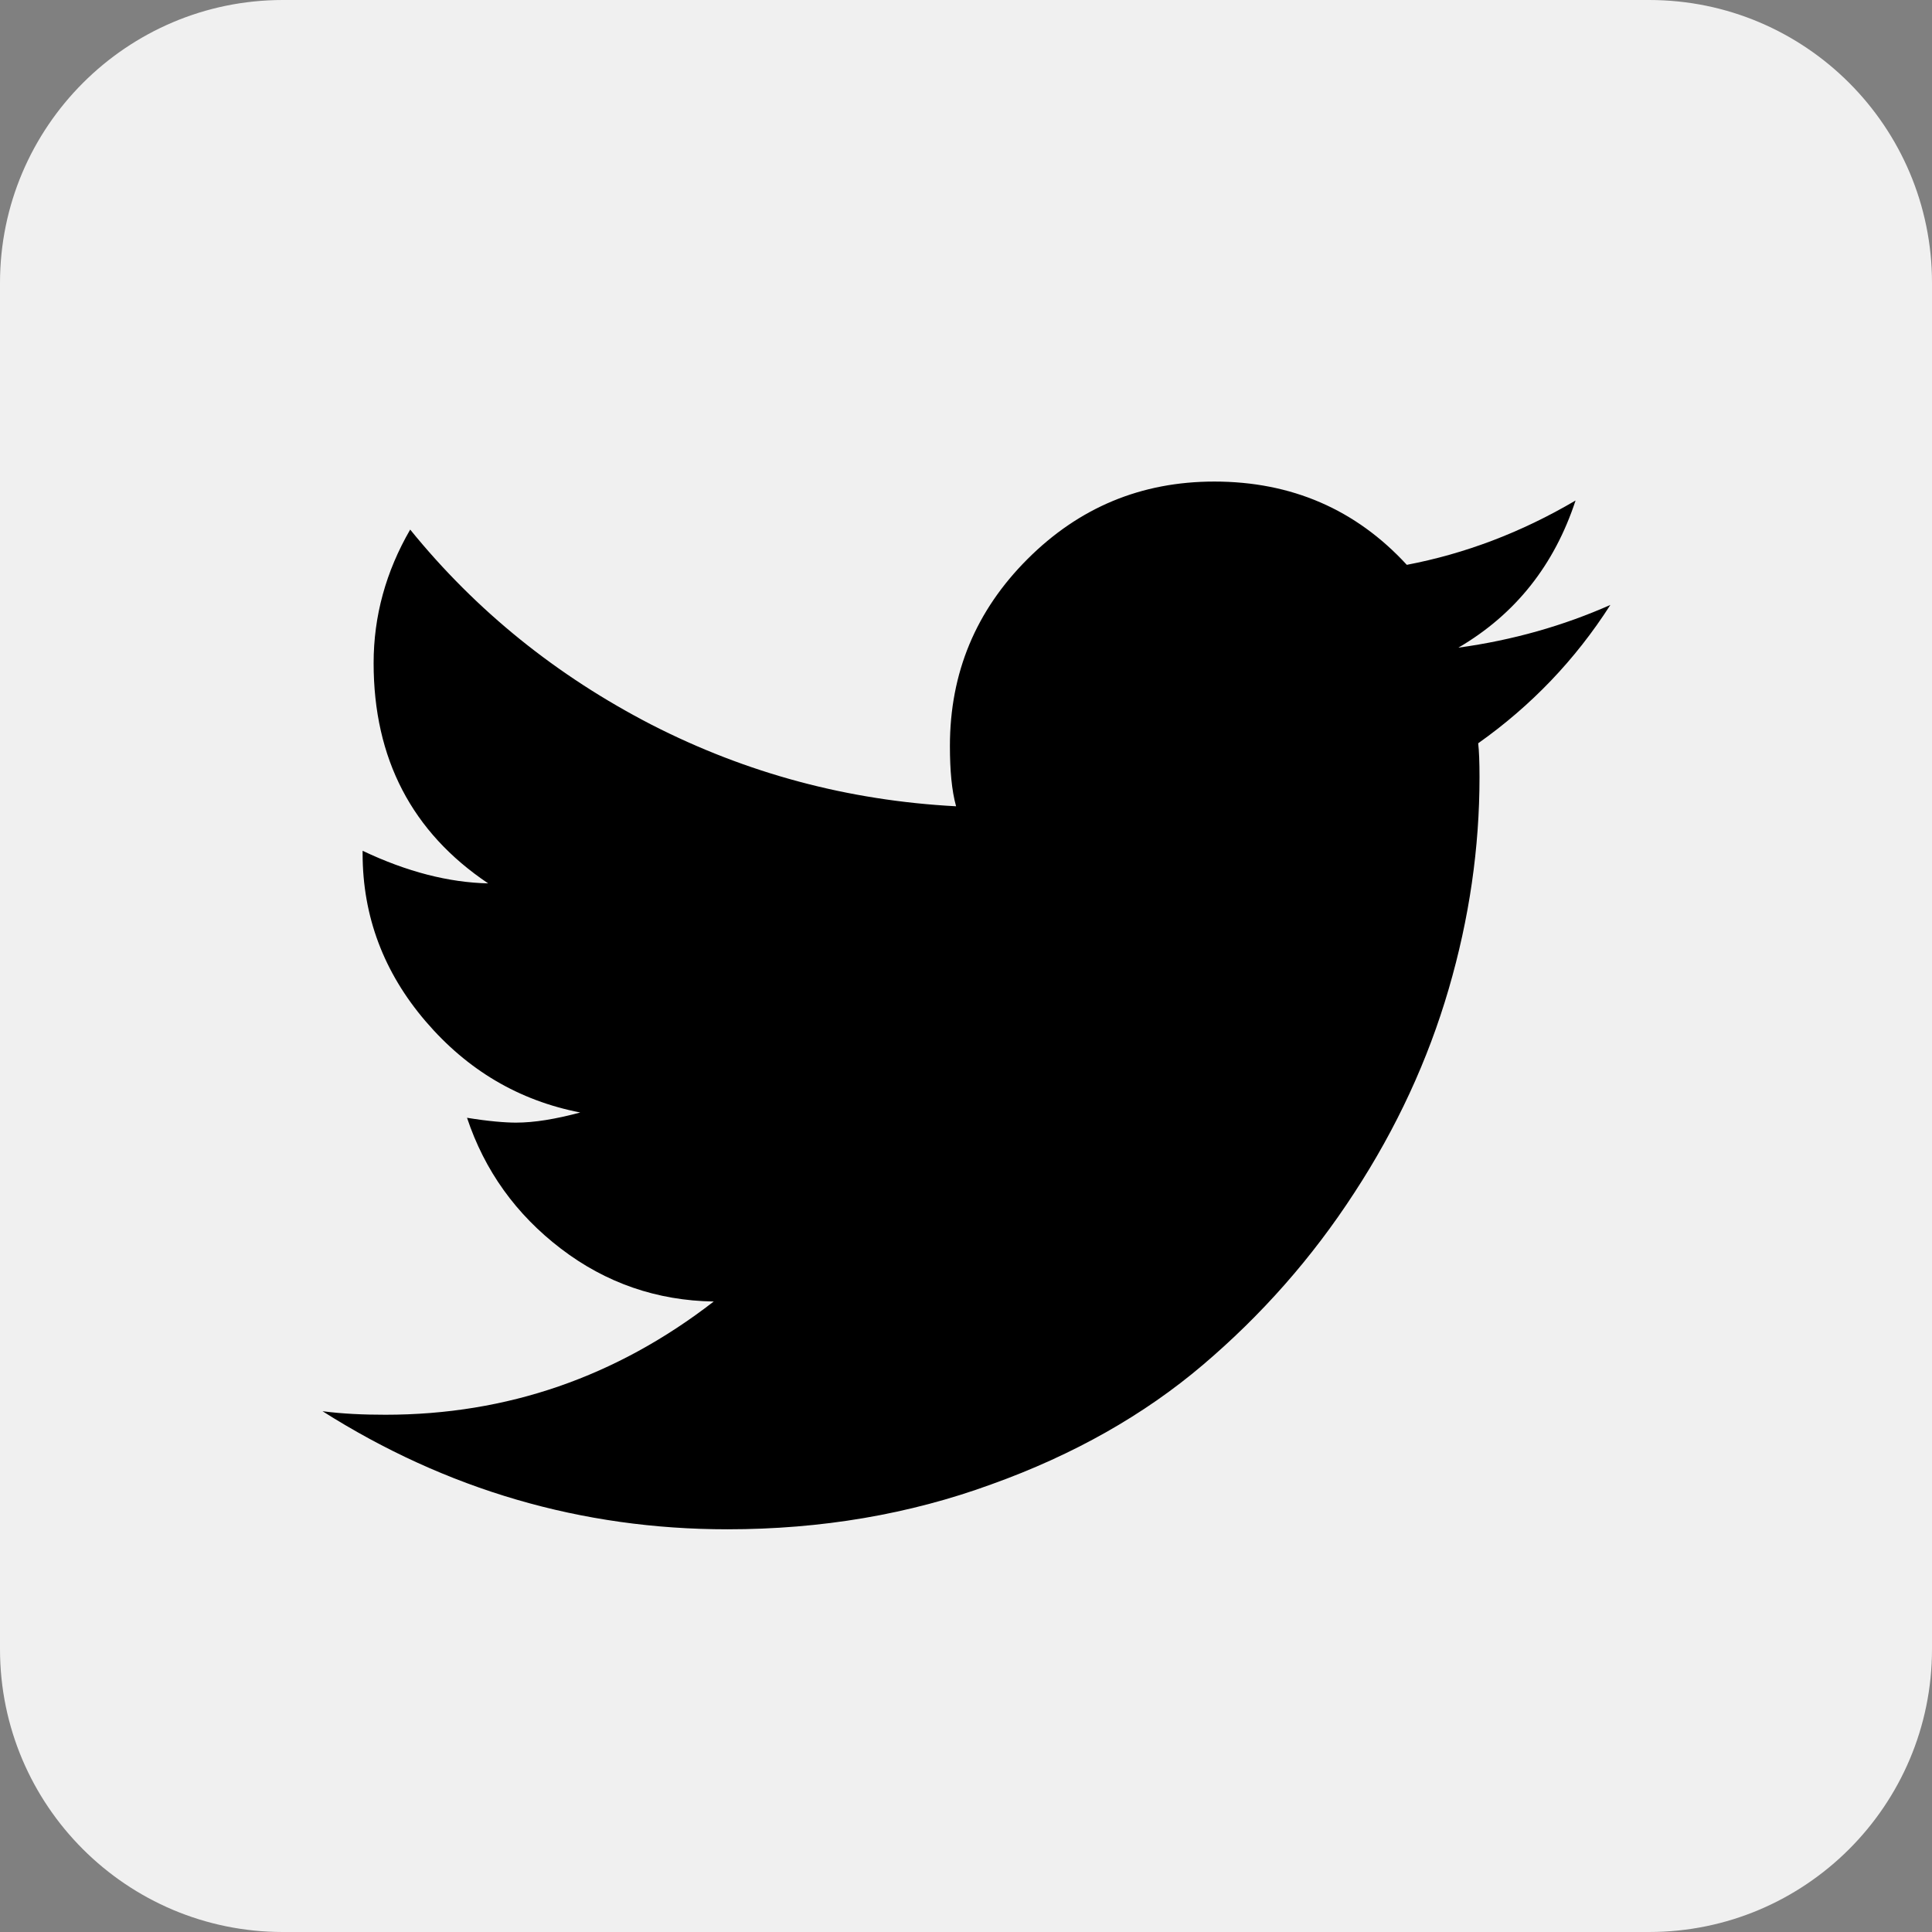
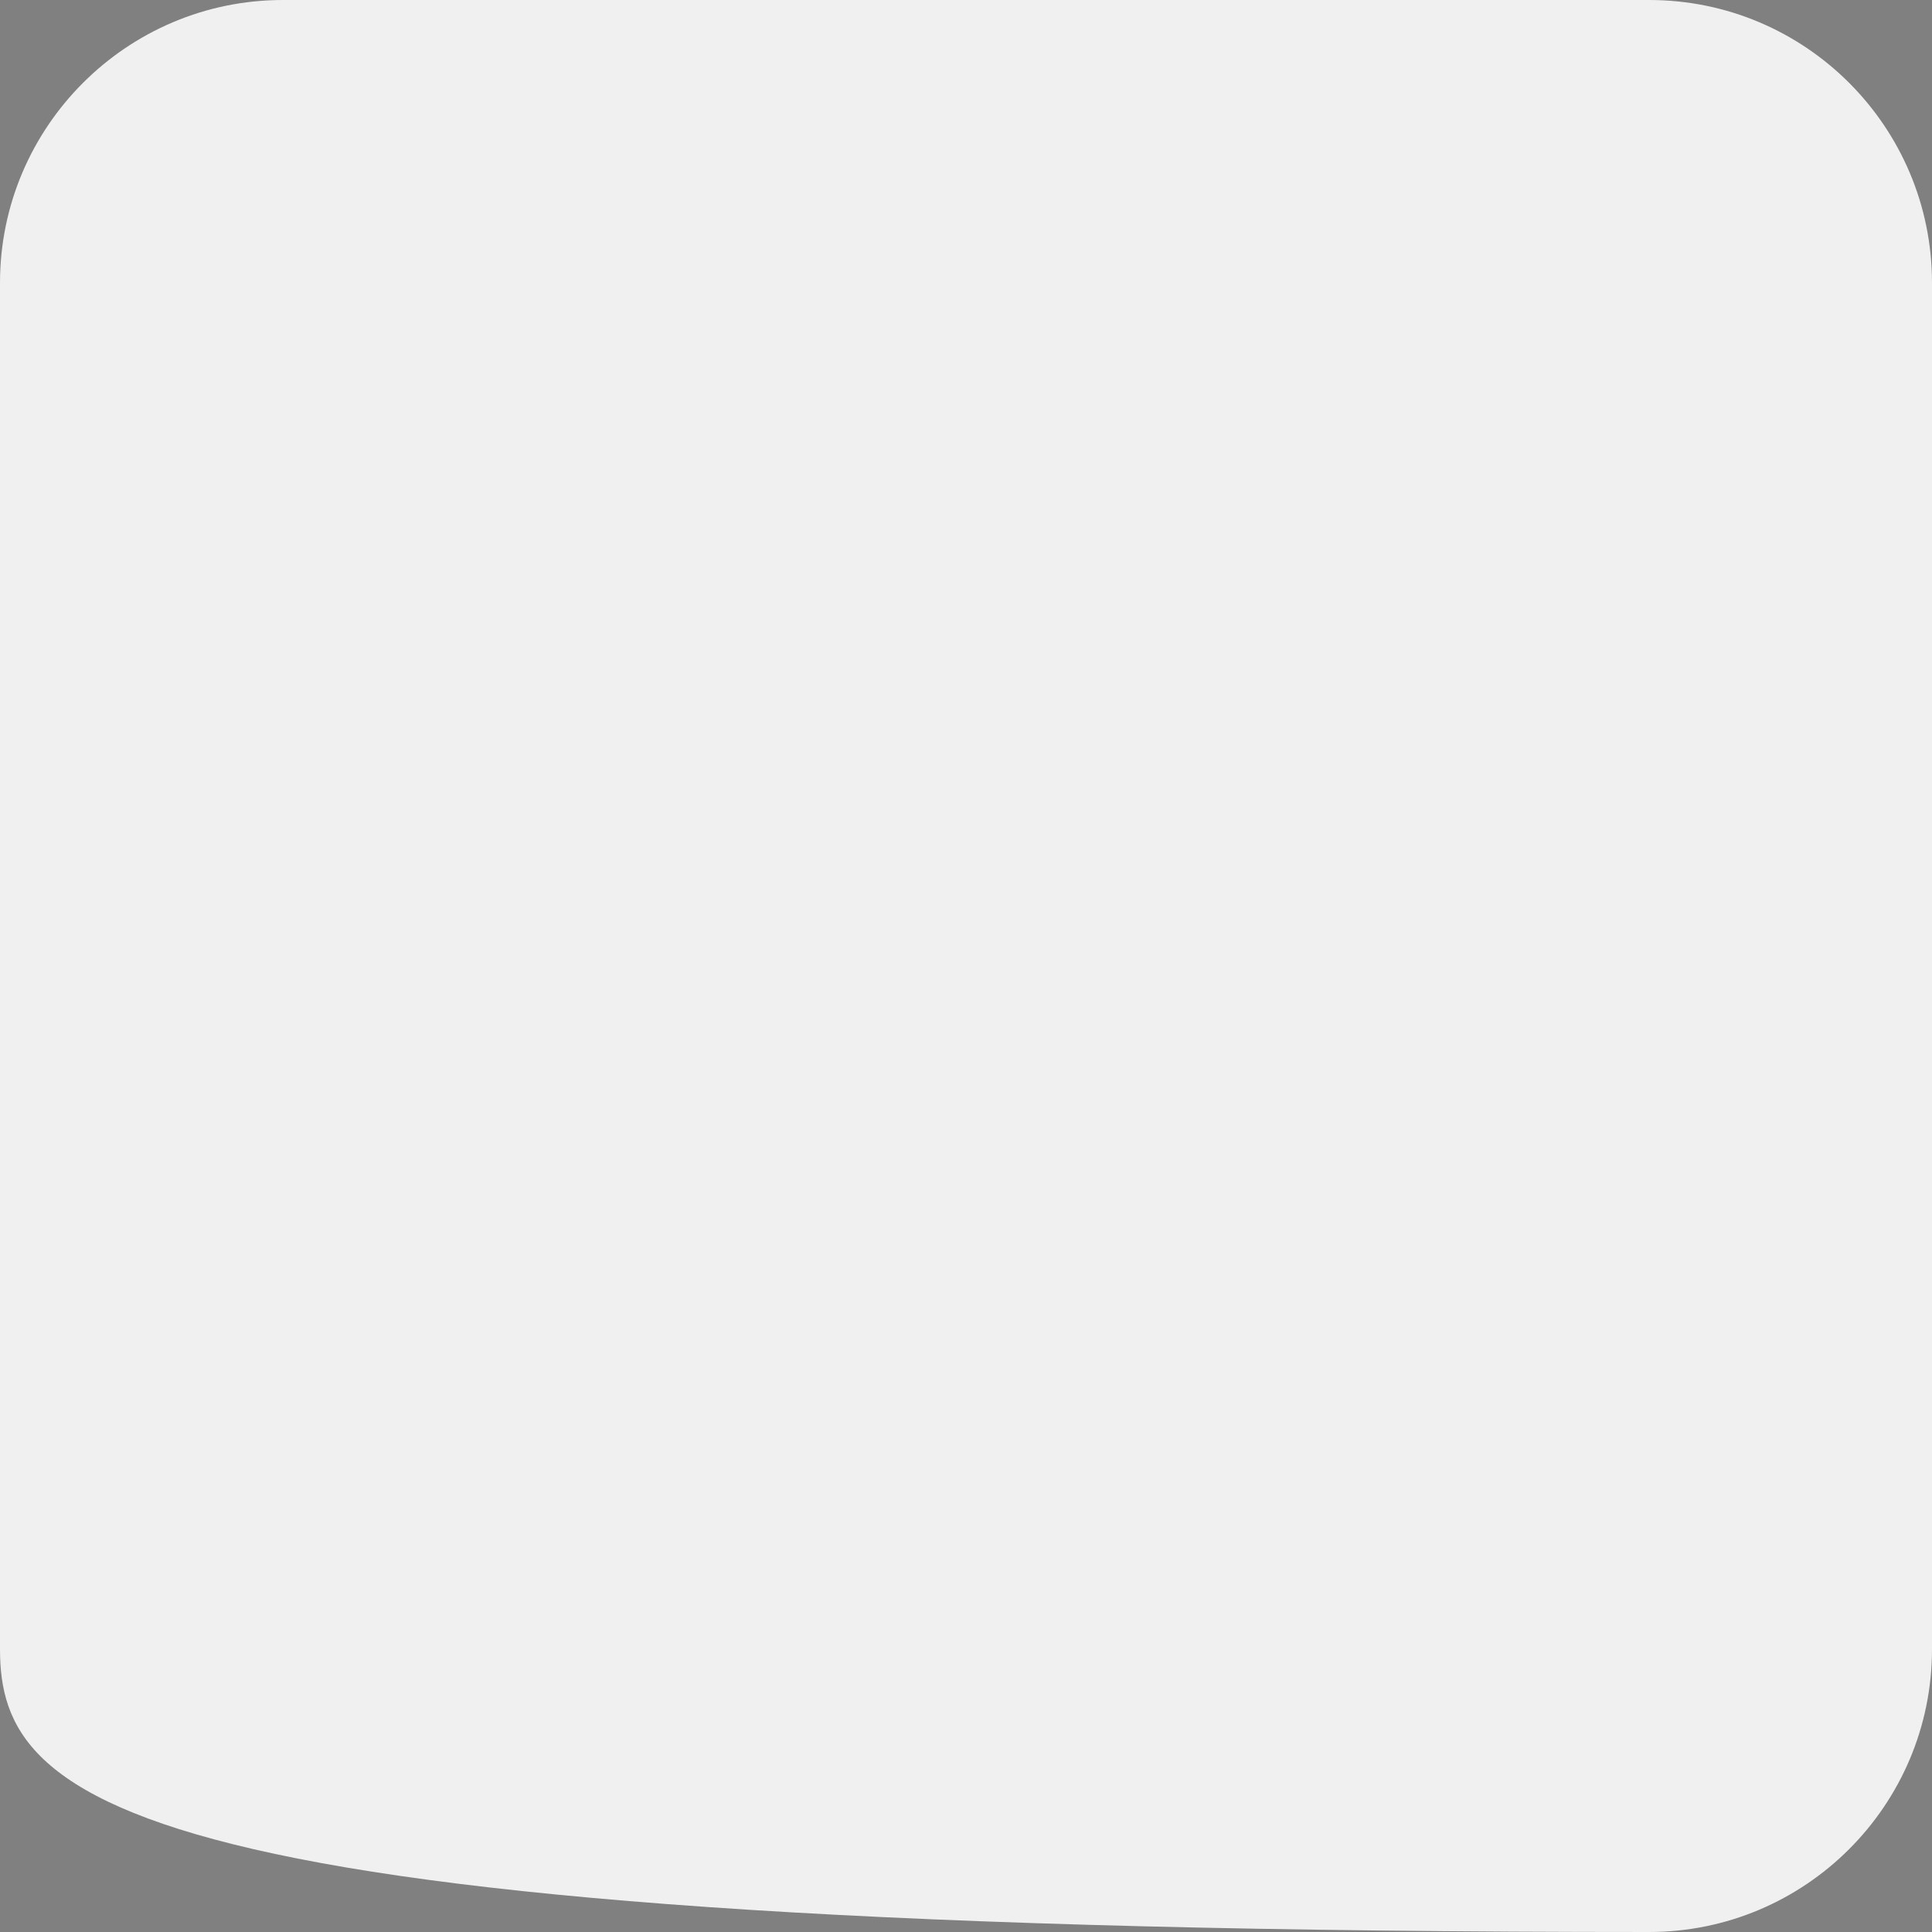
<svg xmlns="http://www.w3.org/2000/svg" version="1.1" id="Capa_1" x="0px" y="0px" viewBox="0 0 438.5 438.5" style="enable-background:new 0 0 438.5 438.5;" xml:space="preserve">
  <rect x="0" y="0" width="438.5" height="438.5" fill="#808080" stroke="none" />
  <style type="text/css">
	.st0{fill:#F0F0F0;}
</style>
-   <path class="st0" d="M438.5,64.2v310.1c0,35.5-28.8,64.2-64.2,64.2H64.2C28.8,438.5,0,409.8,0,374.3V64.2C0,28.8,28.8,0,64.2,0  h310.1C409.8,0,438.5,28.8,438.5,64.2z" />
+   <path class="st0" d="M438.5,64.2v310.1c0,35.5-28.8,64.2-64.2,64.2C28.8,438.5,0,409.8,0,374.3V64.2C0,28.8,28.8,0,64.2,0  h310.1C409.8,0,438.5,28.8,438.5,64.2z" />
  <g>
-     <path d="M335.5,168.7c0.2,1.7,0.3,4.3,0.3,7.7c0,16-2.3,32-7,48.1c-4.7,16.1-11.8,31.5-21.4,46.2c-9.6,14.8-21.1,27.8-34.4,39.1   c-13.3,11.3-29.3,20.4-48,27.1c-18.6,6.8-38.6,10.2-59.9,10.2c-33.1,0-63.8-9-91.9-26.8c4.6,0.6,9.3,0.8,14.3,0.8   c27.6,0,52.4-8.6,74.5-25.7c-12.9-0.2-24.5-4.2-34.7-12c-10.2-7.8-17.3-17.7-21.3-29.7c4.9,0.8,8.7,1.1,11.1,1.1   c4.2,0,9-0.8,14.6-2.3c-13.9-2.7-25.6-9.6-35.1-20.7c-9.5-11.1-14.3-23.8-14.3-38.1v-0.6c10.1,4.8,19.6,7.2,28.5,7.4   c-17.3-11.6-26-28.3-26-50c0-10.7,2.8-20.8,8.3-30.3c15,18.5,33.3,33.2,54.8,44.3c21.5,11,44.5,17.2,69.1,18.5   c-1-3.6-1.4-8.2-1.4-13.7c0-16.6,5.9-30.7,17.6-42.4c11.7-11.7,25.8-17.6,42.4-17.6c17.5,0,32.1,6.3,43.7,18.9   c13.1-2.5,25.9-7.3,38.3-14.6c-4.8,14.6-13.6,25.8-26.6,33.4c12.4-1.7,23.9-5,34.5-9.7C357.5,149.8,347.5,160.2,335.5,168.7z" />
-   </g>
+     </g>
</svg>